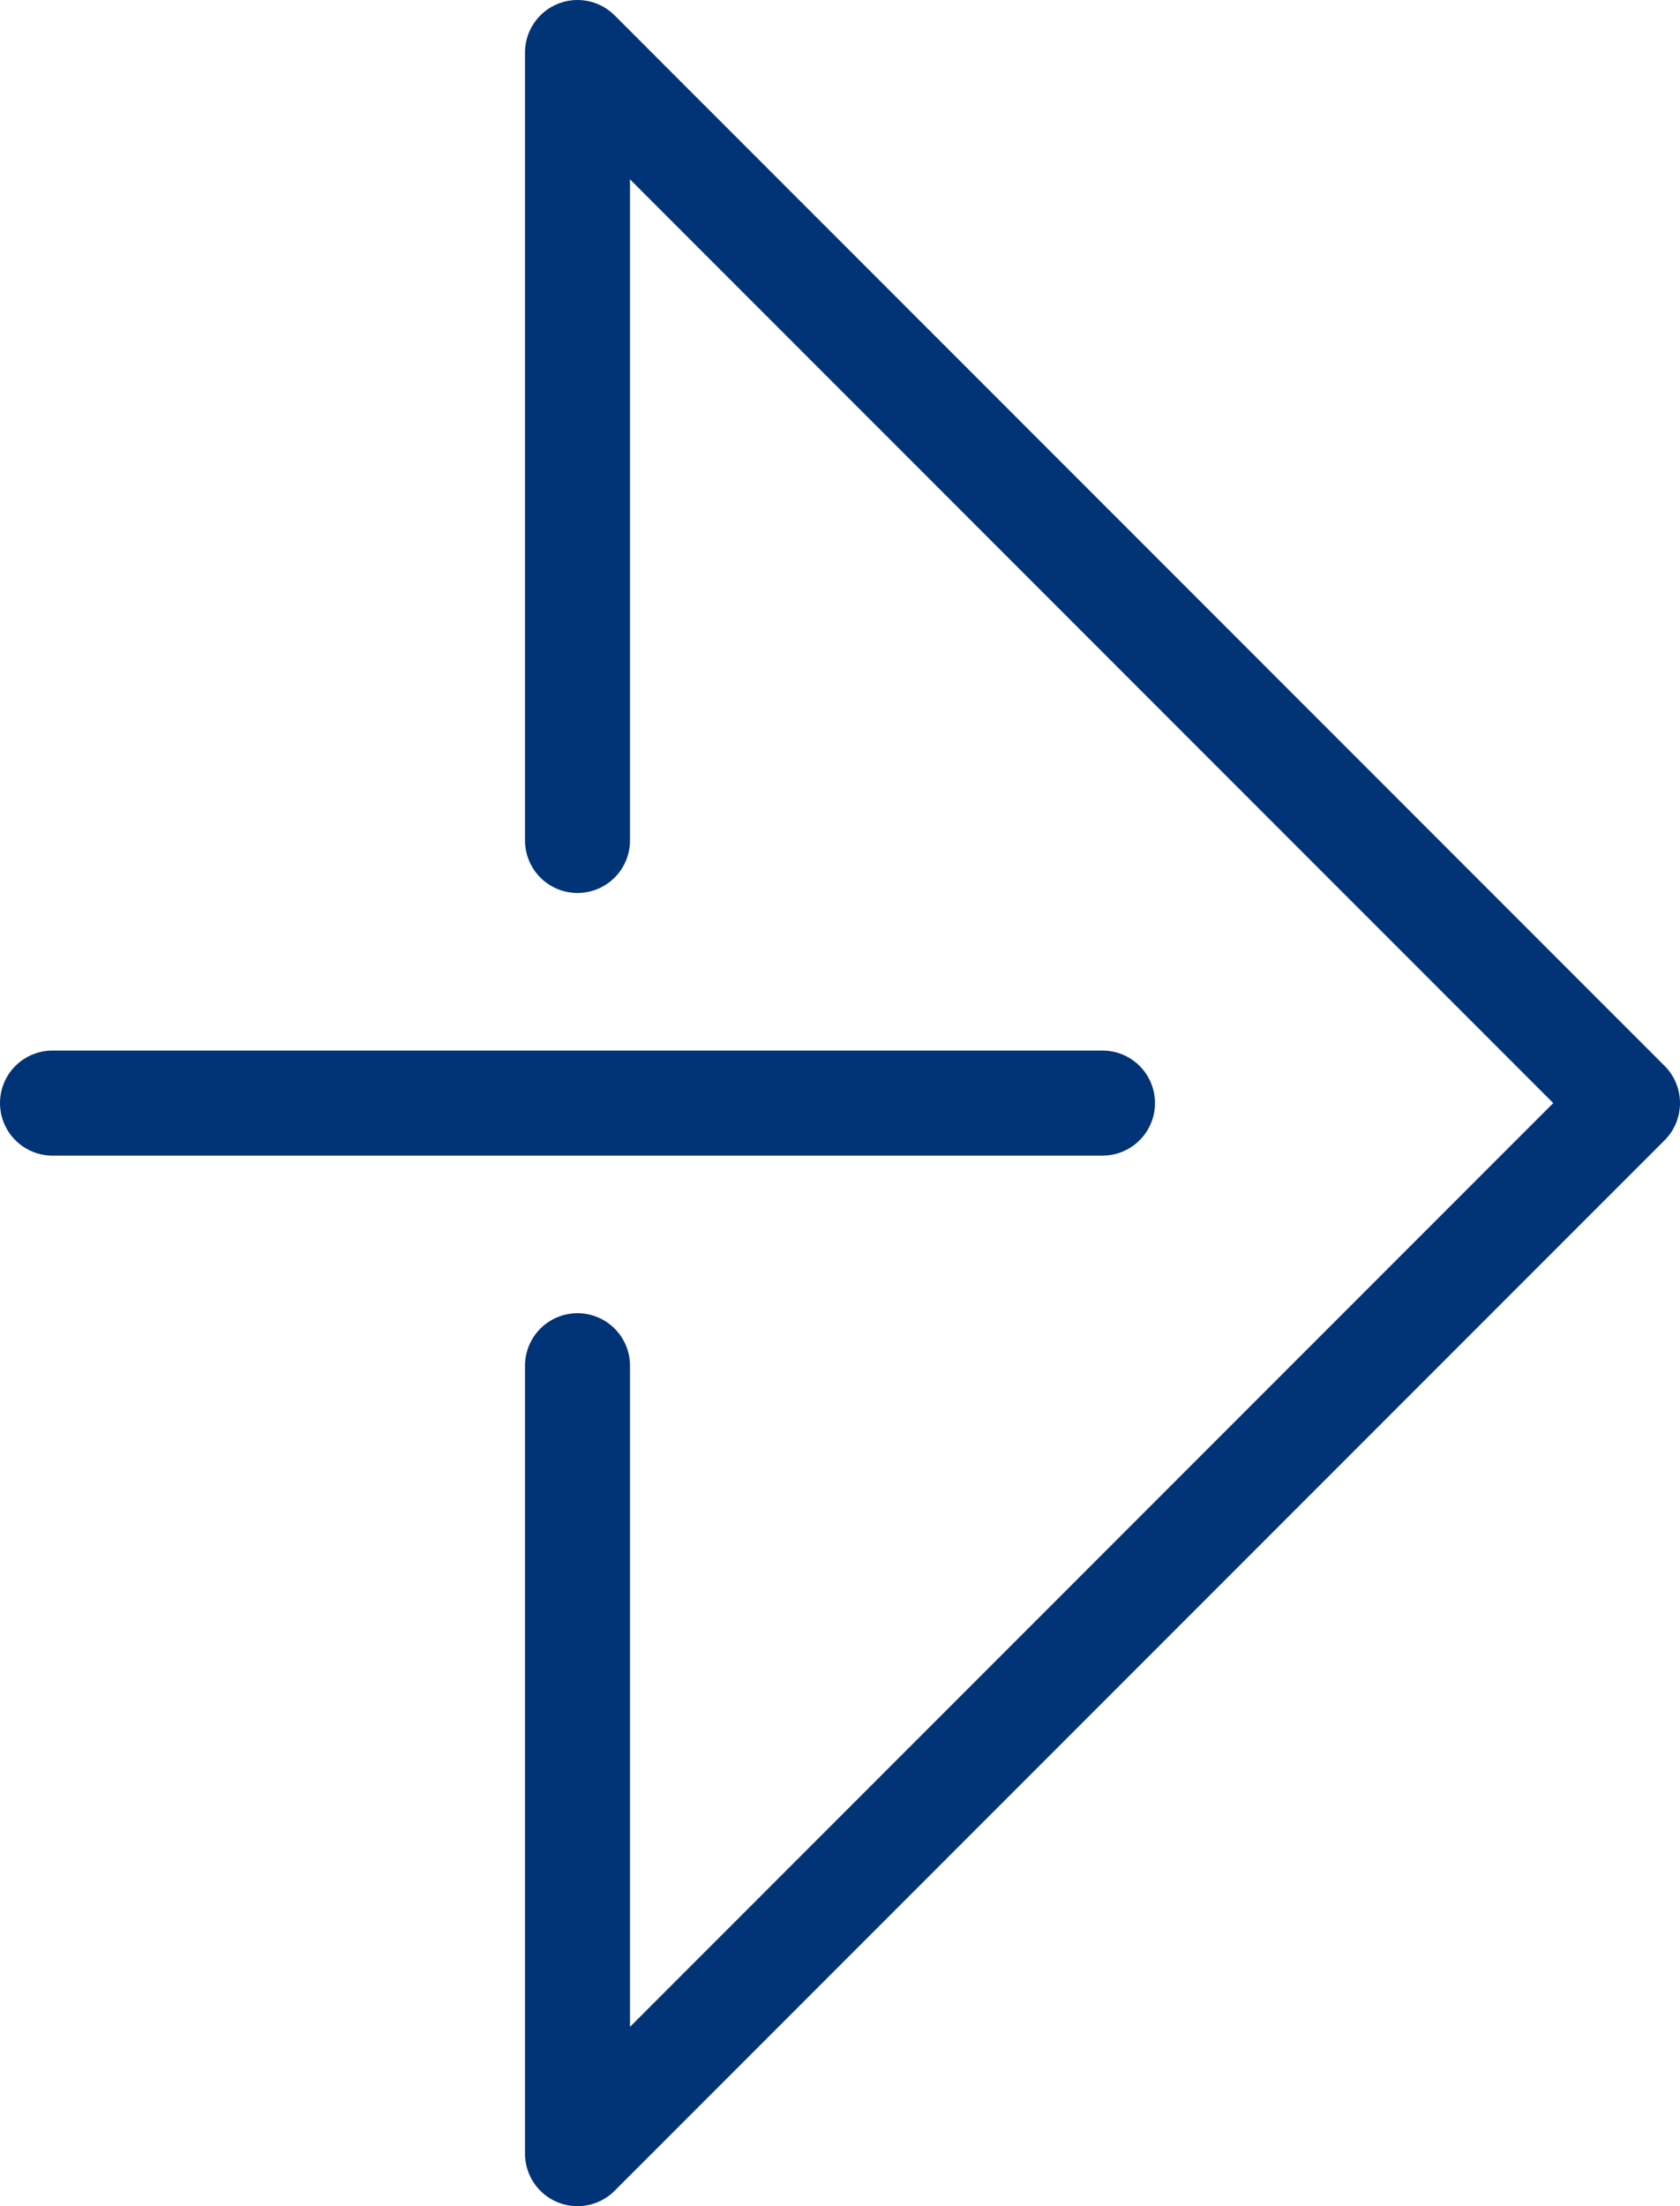
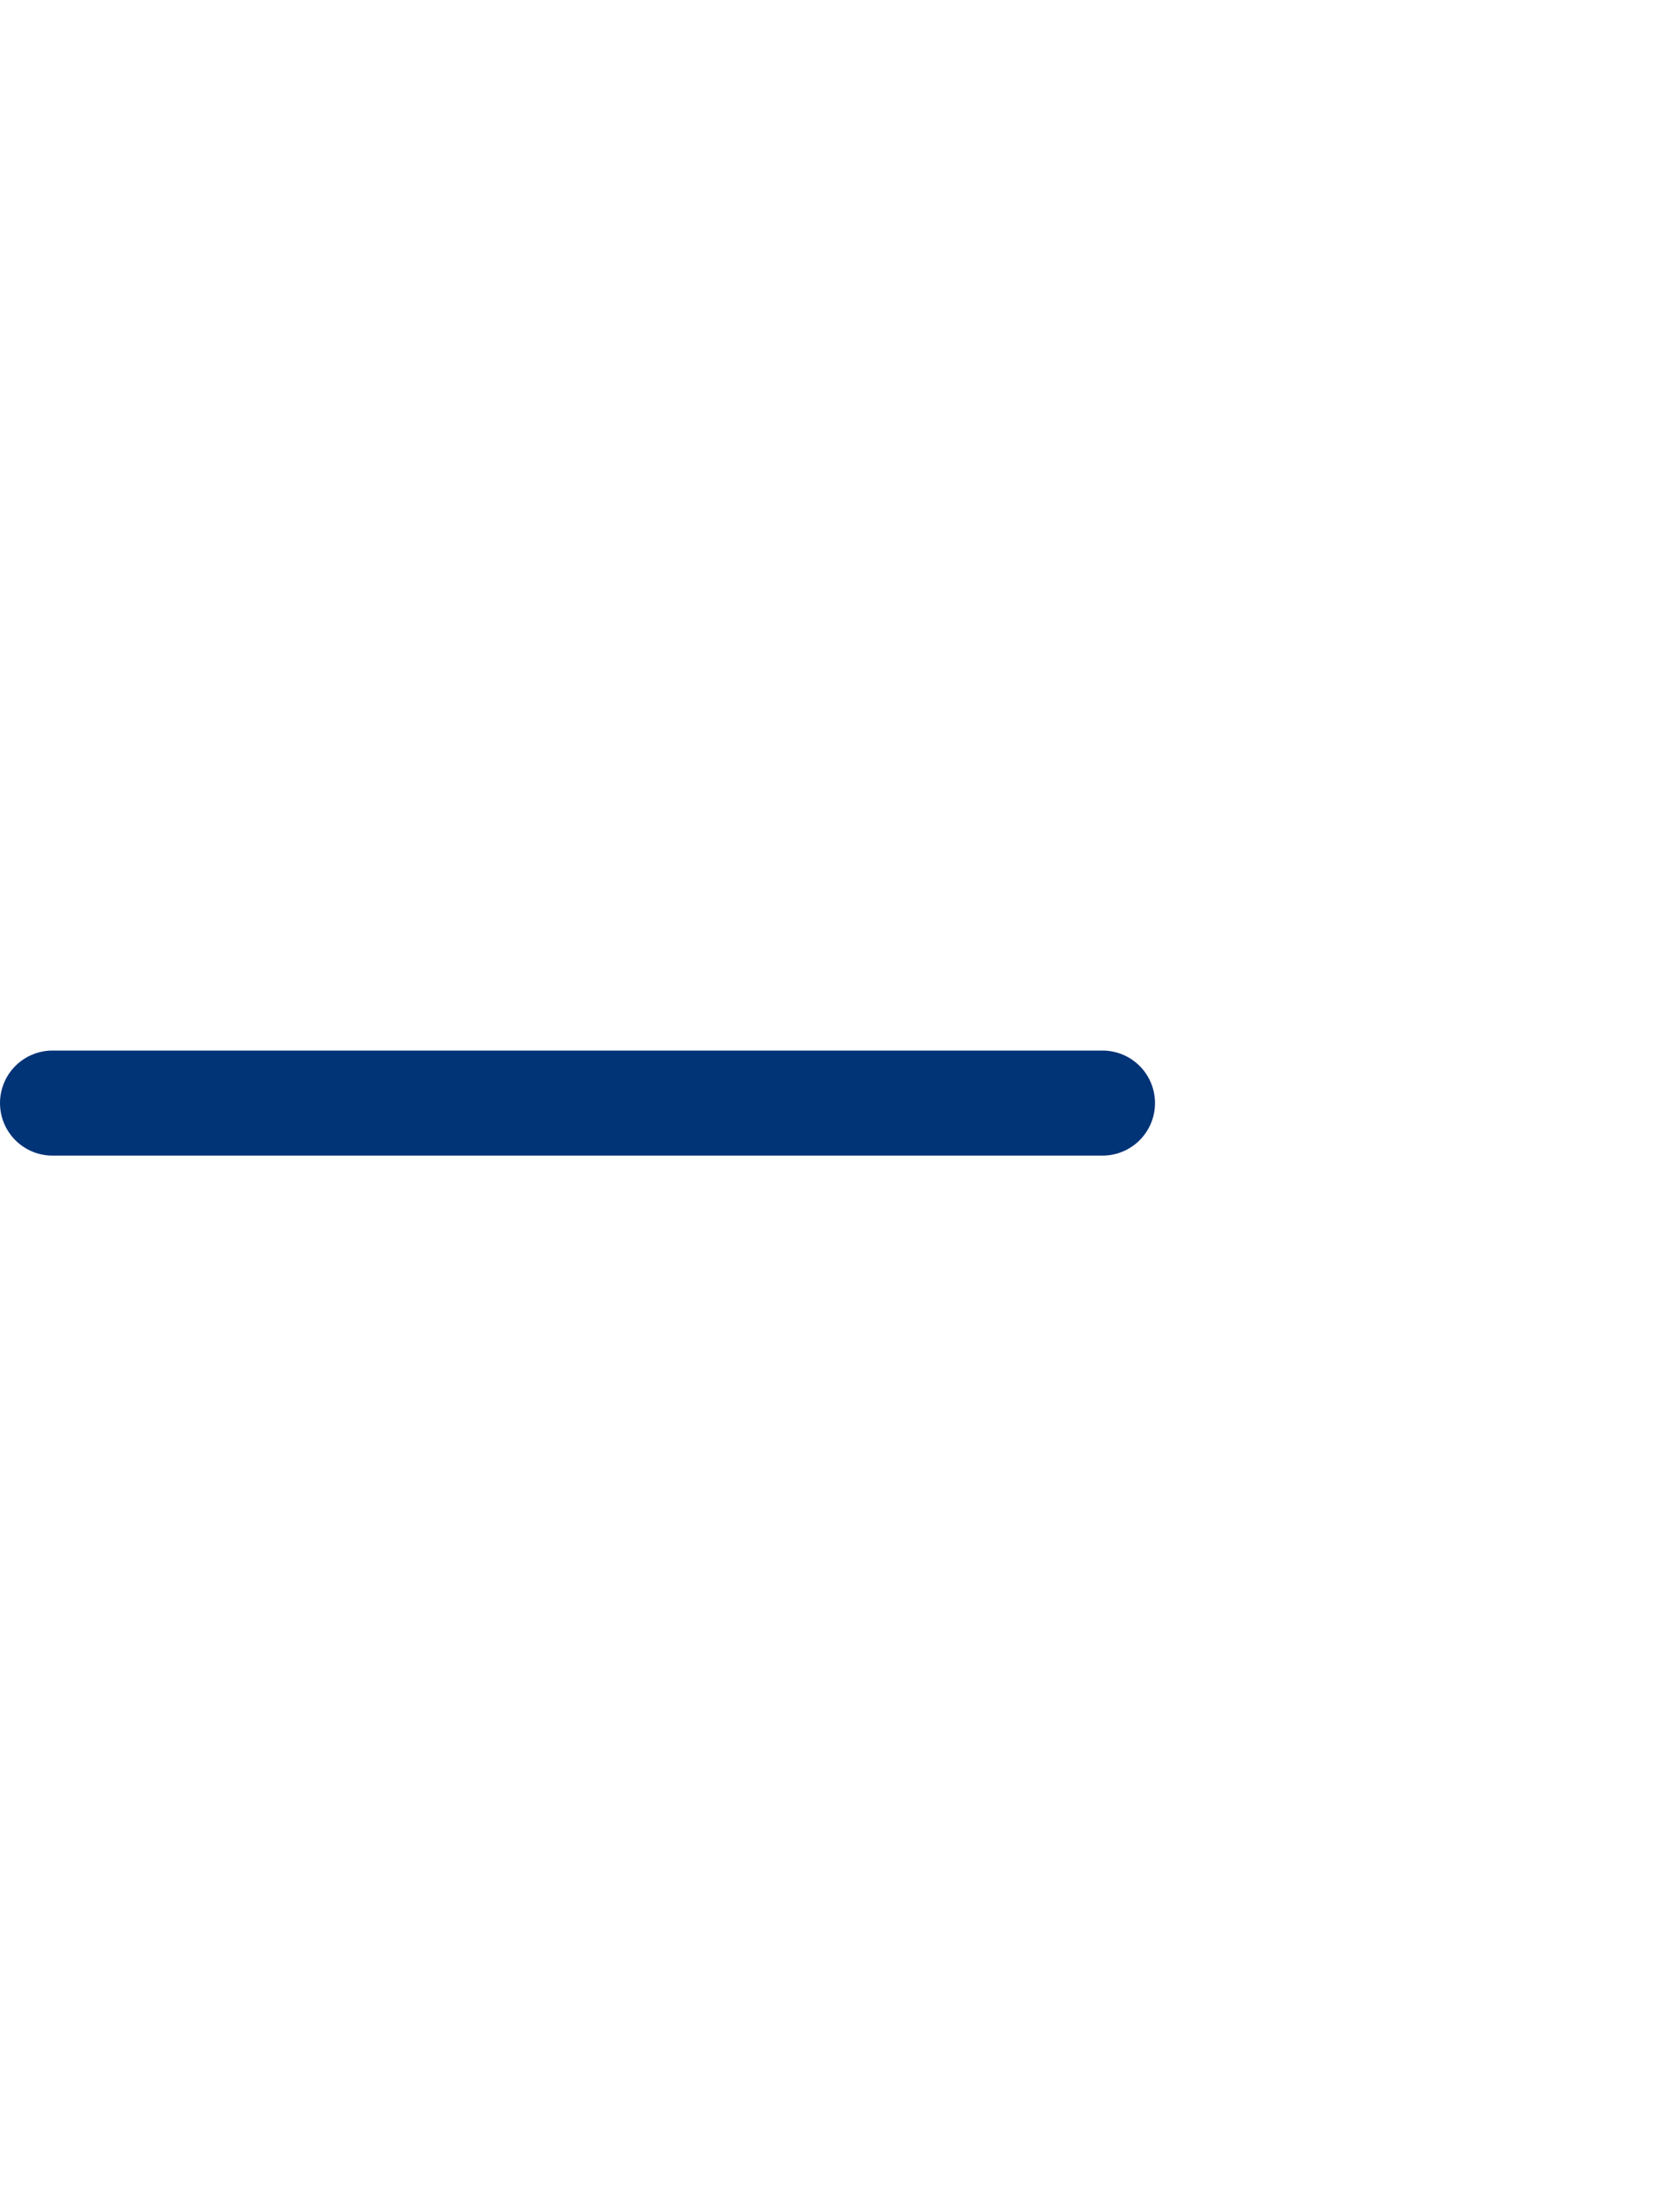
<svg xmlns="http://www.w3.org/2000/svg" id="_レイヤー_2" data-name="レイヤー 2" viewBox="0 0 32 42">
  <defs>
    <style>
      .cls-1 {
        fill: none;
        stroke: #013377;
        stroke-linecap: round;
        stroke-linejoin: round;
        stroke-width: 2px;
      }
    </style>
  </defs>
  <g id="_レイヤー_1-2" data-name="レイヤー 1">
    <g>
-       <polyline class="cls-1" points="11 16 11 1 31 21 11 41 11 26" />
      <line class="cls-1" x1="21" y1="21" x2="1" y2="21" />
    </g>
  </g>
</svg>